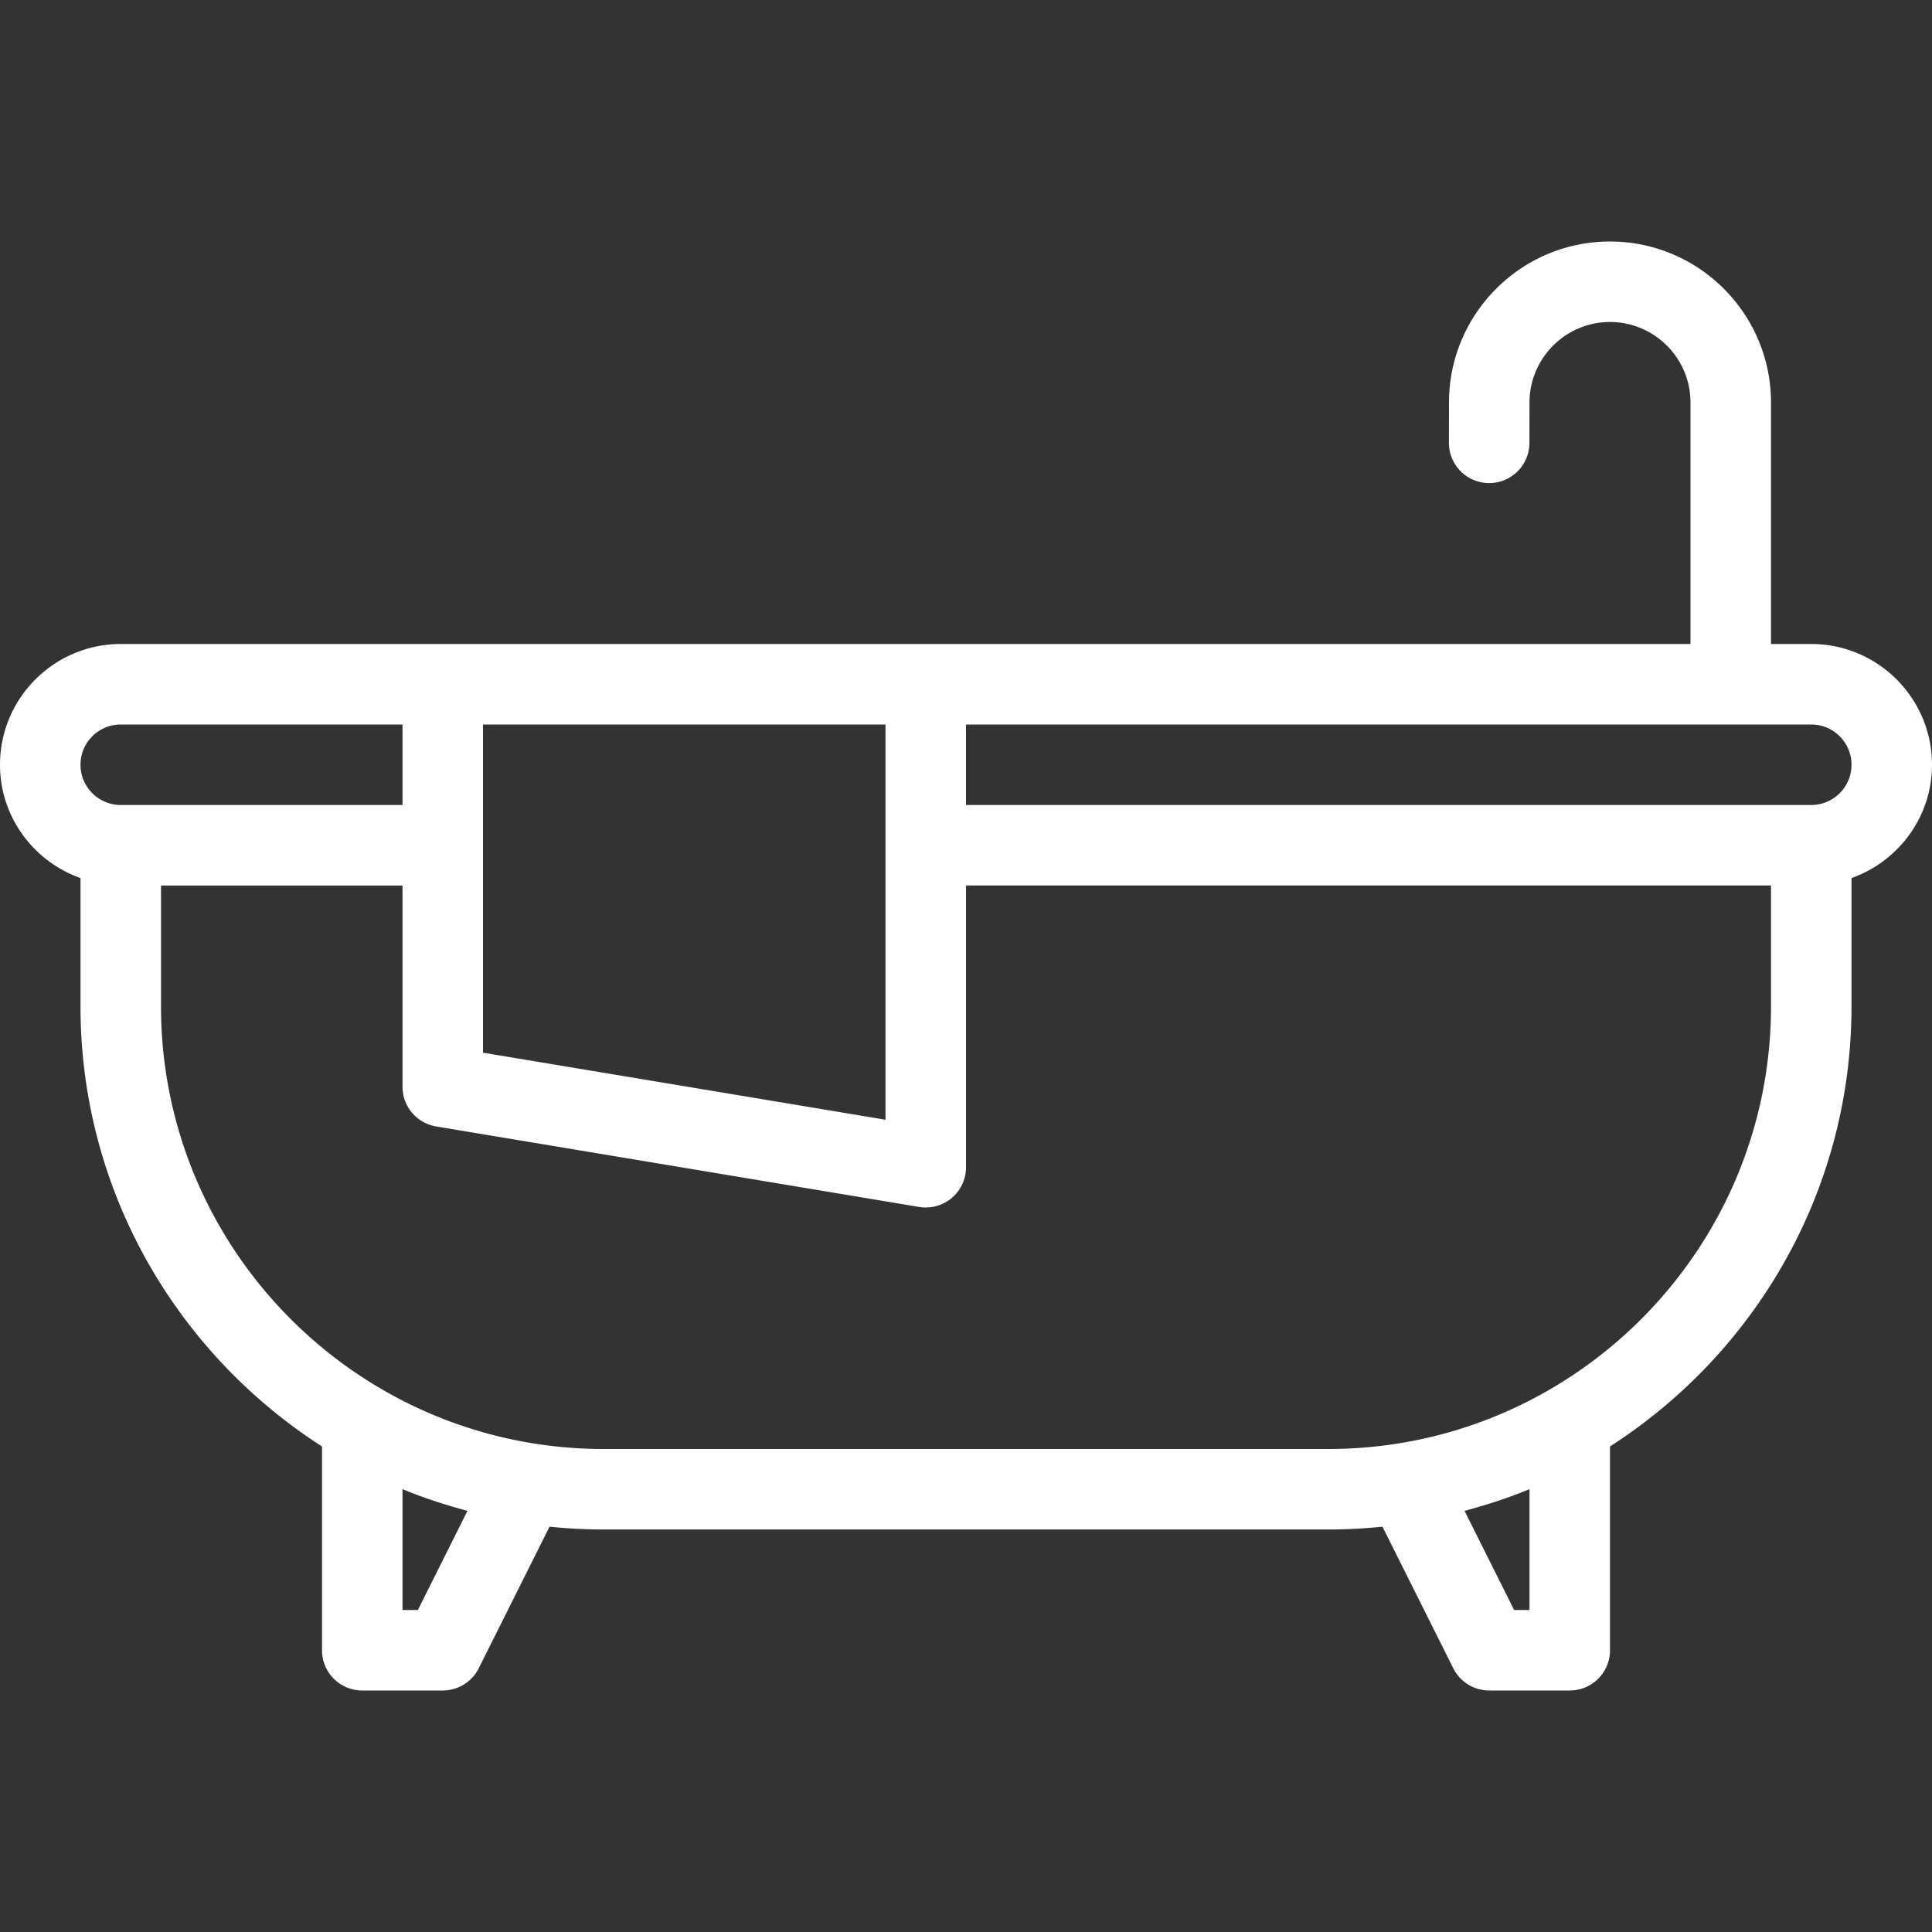
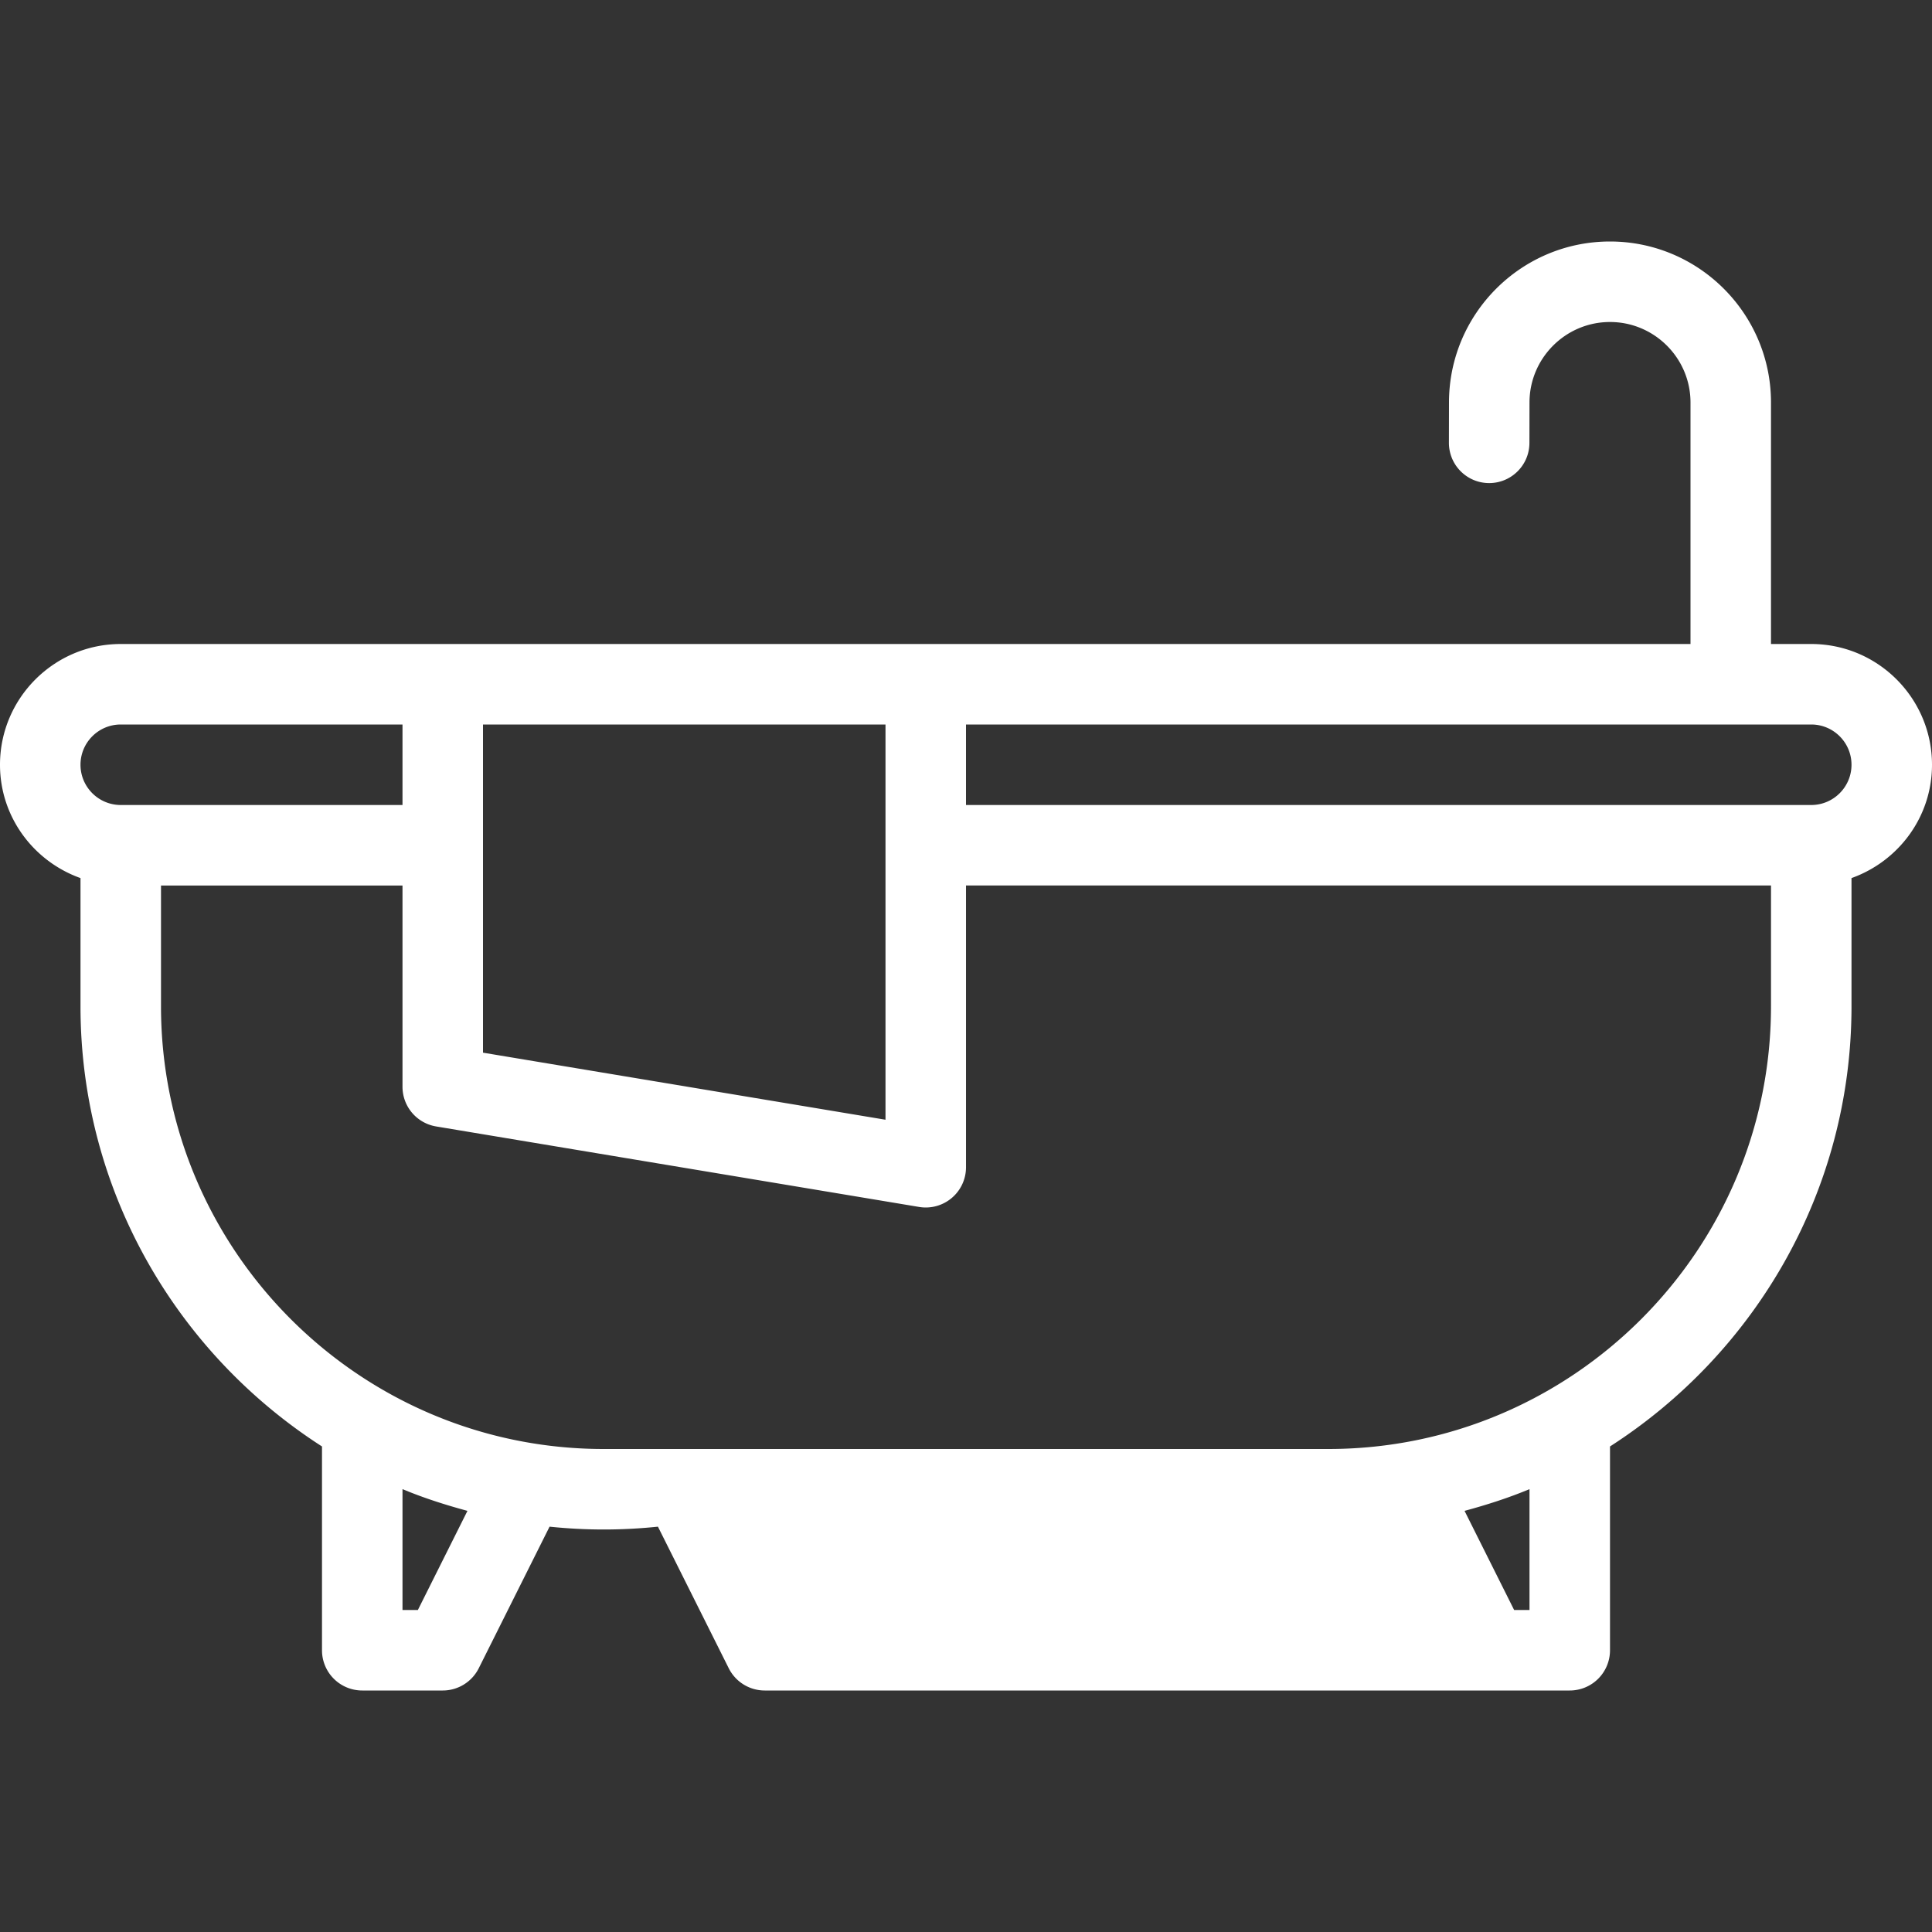
<svg xmlns="http://www.w3.org/2000/svg" version="1.1" width="512" height="512" x="0" y="0" viewBox="0 0 512 512" style="enable-background:new 0 0 512 512" xml:space="preserve">
  <rect x="0" y="0" width="512" height="512" fill="#333333" stroke="none" />
  <g>
-     <path d="M480 170.667h-10.667v-64c0-23.531-19.135-42.667-42.667-42.667S384 83.135 384 106.646l-.021 10.688c-.01 5.896 4.75 10.677 10.646 10.688h.01c5.896 0 10.667-4.76 10.677-10.646l.021-10.708c0-11.76 9.573-21.333 21.333-21.333S448 94.906 448 106.667v64H32c-17.646 0-32 14.354-32 32 0 13.888 8.944 25.617 21.333 30.035v33.965c0 48.961 25.574 91.979 64 116.66v54.007A10.66 10.66 0 0 0 96 448h21.333c4.042 0 7.729-2.281 9.542-5.896l18.764-37.52c4.723.488 9.512.749 14.361.749h192c4.849 0 9.638-.26 14.361-.749l18.764 37.52a10.671 10.671 0 0 0 9.542 5.896H416a10.66 10.66 0 0 0 10.667-10.667v-54.007c38.426-24.681 64-67.699 64-116.66v-33.965C503.056 228.284 512 216.555 512 202.667c0-17.646-14.354-32-32-32zM128 192h106.667v104.74L128 278.969V192zM21.333 202.667C21.333 196.781 26.115 192 32 192h74.667v21.333H32c-5.885 0-10.667-4.781-10.667-10.666zm89.407 224h-4.073v-32.033c5.549 2.322 11.327 4.168 17.212 5.76l-13.139 26.273zm294.593 0h-4.073l-13.139-26.272c5.884-1.592 11.663-3.439 17.212-5.76v32.032zm64-160C469.333 331.365 416.698 384 352 384H160c-64.698 0-117.333-52.635-117.333-117.333v-32h64V288a10.66 10.66 0 0 0 8.917 10.521l128 21.333a10.65 10.65 0 0 0 8.646-2.385c2.396-2.021 3.771-5 3.771-8.135v-74.667h213.333v32zM480 213.333H256V192h224c5.885 0 10.667 4.781 10.667 10.667 0 5.885-4.782 10.666-10.667 10.666z" fill="#ffffff" data-original="#000000" opacity="1" />
+     <path d="M480 170.667h-10.667v-64c0-23.531-19.135-42.667-42.667-42.667S384 83.135 384 106.646l-.021 10.688c-.01 5.896 4.75 10.677 10.646 10.688h.01c5.896 0 10.667-4.76 10.677-10.646l.021-10.708c0-11.76 9.573-21.333 21.333-21.333S448 94.906 448 106.667v64H32c-17.646 0-32 14.354-32 32 0 13.888 8.944 25.617 21.333 30.035v33.965c0 48.961 25.574 91.979 64 116.66v54.007A10.66 10.66 0 0 0 96 448h21.333c4.042 0 7.729-2.281 9.542-5.896l18.764-37.52c4.723.488 9.512.749 14.361.749c4.849 0 9.638-.26 14.361-.749l18.764 37.52a10.671 10.671 0 0 0 9.542 5.896H416a10.66 10.66 0 0 0 10.667-10.667v-54.007c38.426-24.681 64-67.699 64-116.66v-33.965C503.056 228.284 512 216.555 512 202.667c0-17.646-14.354-32-32-32zM128 192h106.667v104.74L128 278.969V192zM21.333 202.667C21.333 196.781 26.115 192 32 192h74.667v21.333H32c-5.885 0-10.667-4.781-10.667-10.666zm89.407 224h-4.073v-32.033c5.549 2.322 11.327 4.168 17.212 5.76l-13.139 26.273zm294.593 0h-4.073l-13.139-26.272c5.884-1.592 11.663-3.439 17.212-5.76v32.032zm64-160C469.333 331.365 416.698 384 352 384H160c-64.698 0-117.333-52.635-117.333-117.333v-32h64V288a10.66 10.66 0 0 0 8.917 10.521l128 21.333a10.65 10.65 0 0 0 8.646-2.385c2.396-2.021 3.771-5 3.771-8.135v-74.667h213.333v32zM480 213.333H256V192h224c5.885 0 10.667 4.781 10.667 10.667 0 5.885-4.782 10.666-10.667 10.666z" fill="#ffffff" data-original="#000000" opacity="1" />
  </g>
</svg>